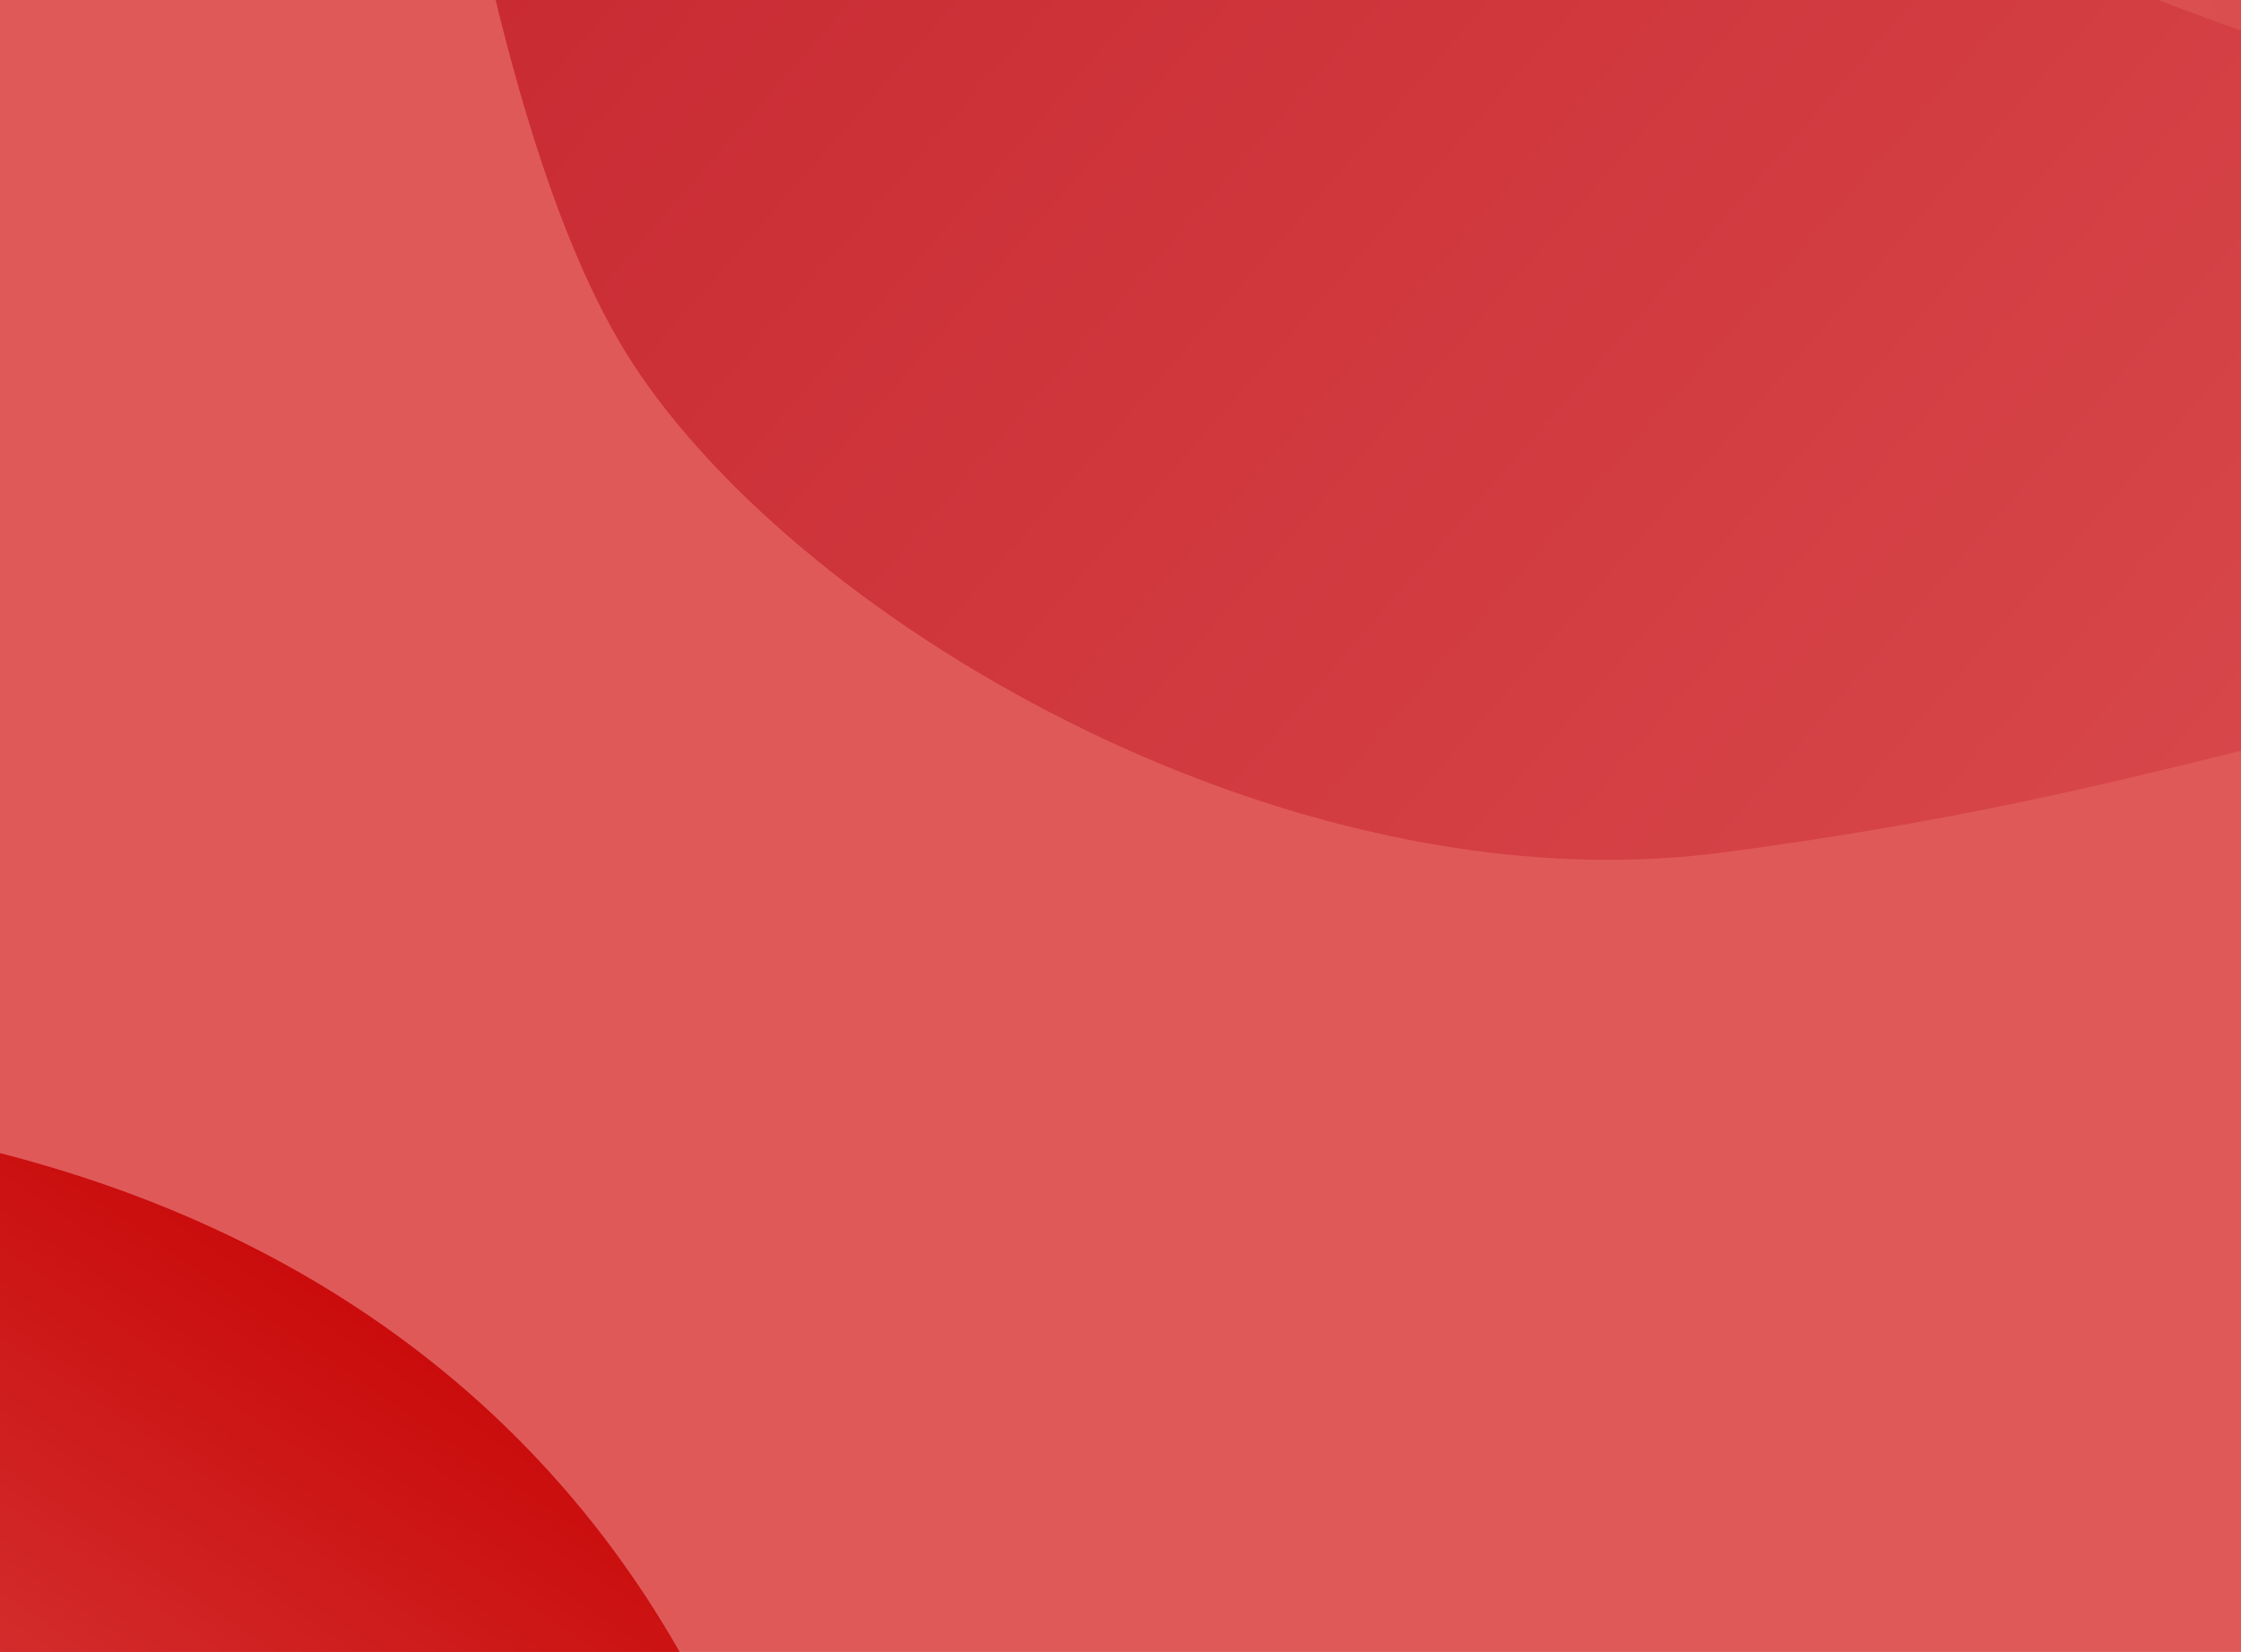
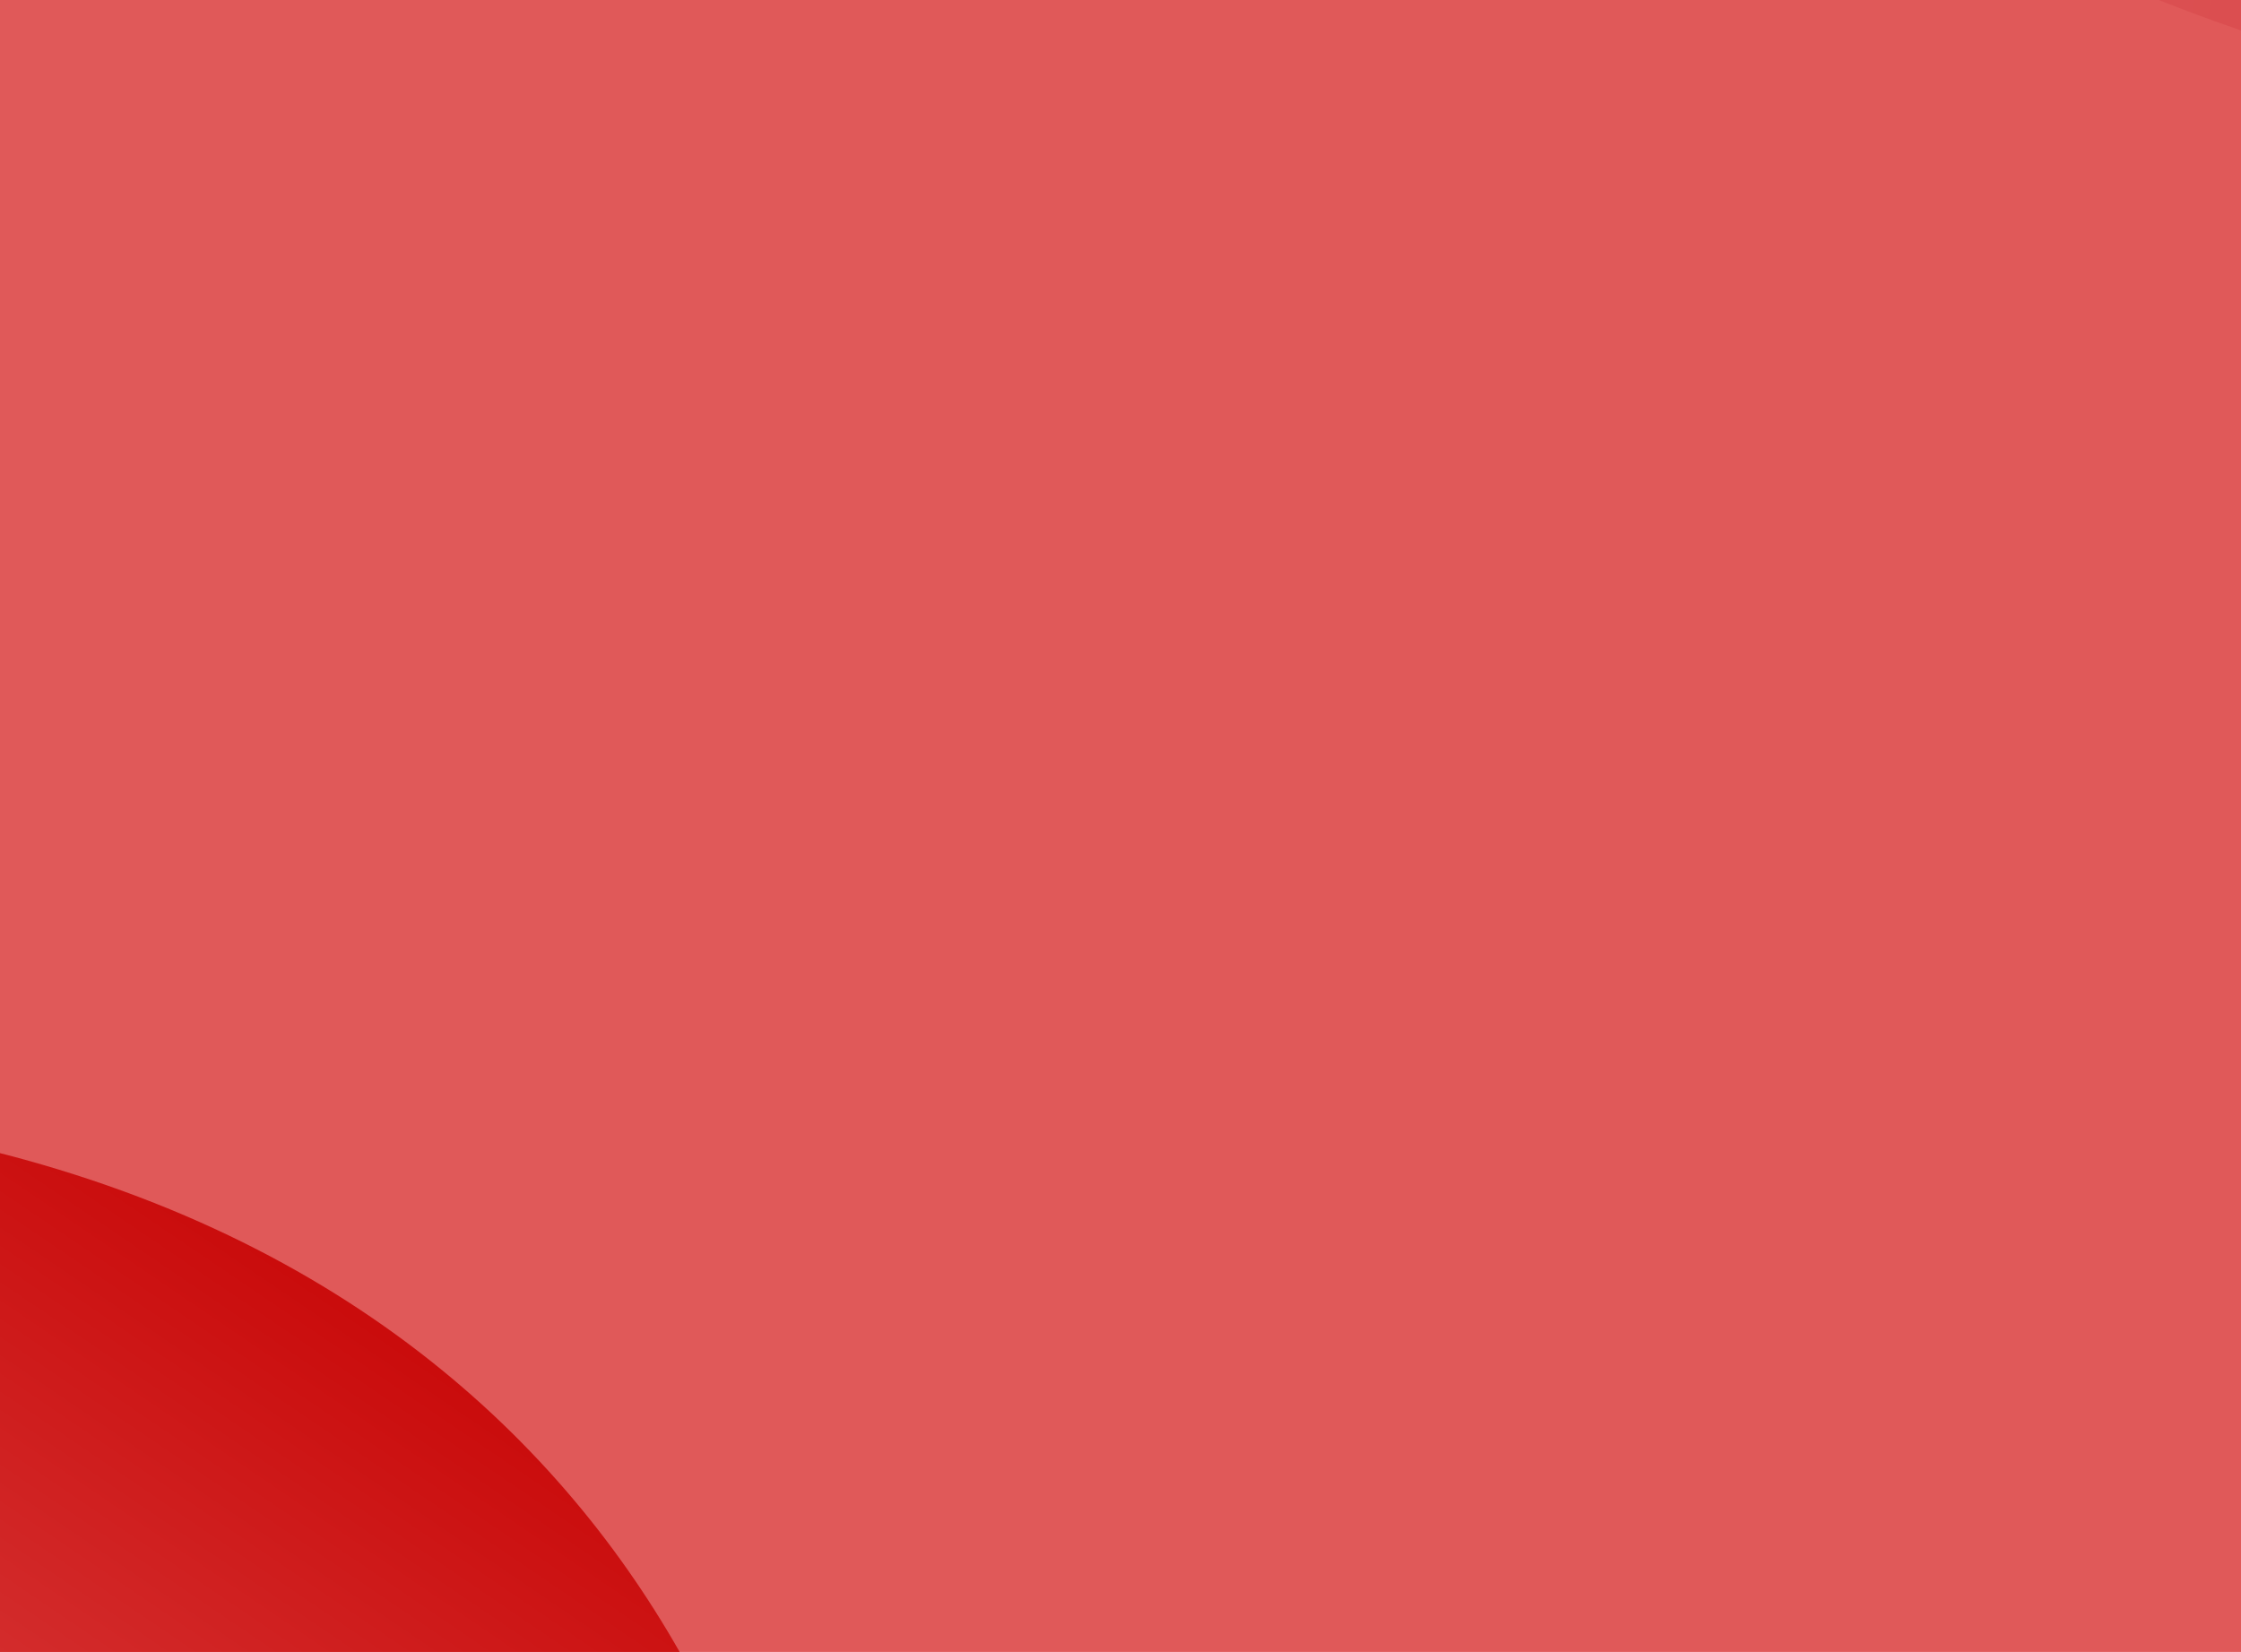
<svg xmlns="http://www.w3.org/2000/svg" width="312" height="230" viewBox="0 0 312 230" fill="none">
  <rect width="312" height="230" fill="#E05959" />
  <g clip-path="url(#clip0_44_7742)">
-     <path d="M52.999 -100.993C49.601 -130.959 38.132 -143.85 32.822 -146.55H445.911V211.833H393.877C398.478 202.384 407.257 175.792 405.558 145.015C403.434 106.545 377.948 97.434 352.462 97.434C327.671 97.434 301.489 110.595 239.898 118.694C178.306 126.793 109.281 85.285 86.98 48.839C65.894 14.378 57.246 -63.535 52.999 -100.993Z" fill="url(#paint0_linear_44_7742)" />
    <path d="M-47.562 296.749V153.843C81.053 159.092 113.207 251.301 113.207 296.749H-47.562Z" fill="url(#paint1_linear_44_7742)" />
    <path d="M254.721 -22.722C352.633 36.042 437.734 19.457 468.045 3.82L311.609 -100.299C251.85 -98.925 156.809 -81.485 254.721 -22.722Z" fill="url(#paint2_linear_44_7742)" />
  </g>
  <defs>
    <linearGradient id="paint0_linear_44_7742" x1="444.849" y1="211.833" x2="49.01" y2="-132.75" gradientUnits="userSpaceOnUse">
      <stop stop-color="#E05959" />
      <stop offset="1" stop-color="#C4202A" />
    </linearGradient>
    <linearGradient id="paint1_linear_44_7742" x1="32.822" y1="153.843" x2="-74.103" y2="311.151" gradientUnits="userSpaceOnUse">
      <stop stop-color="#C80505" />
      <stop offset="0.927" stop-color="#E05959" />
    </linearGradient>
    <linearGradient id="paint2_linear_44_7742" x1="441.889" y1="14.726" x2="197.984" y2="-28.168" gradientUnits="userSpaceOnUse">
      <stop stop-color="#D54246" />
      <stop offset="1" stop-color="#E05959" />
    </linearGradient>
    <clipPath id="clip0_44_7742">
      <rect width="441" height="261.251" fill="white" transform="matrix(-1 0 0 1 418 -13.625)" />
    </clipPath>
  </defs>
</svg>